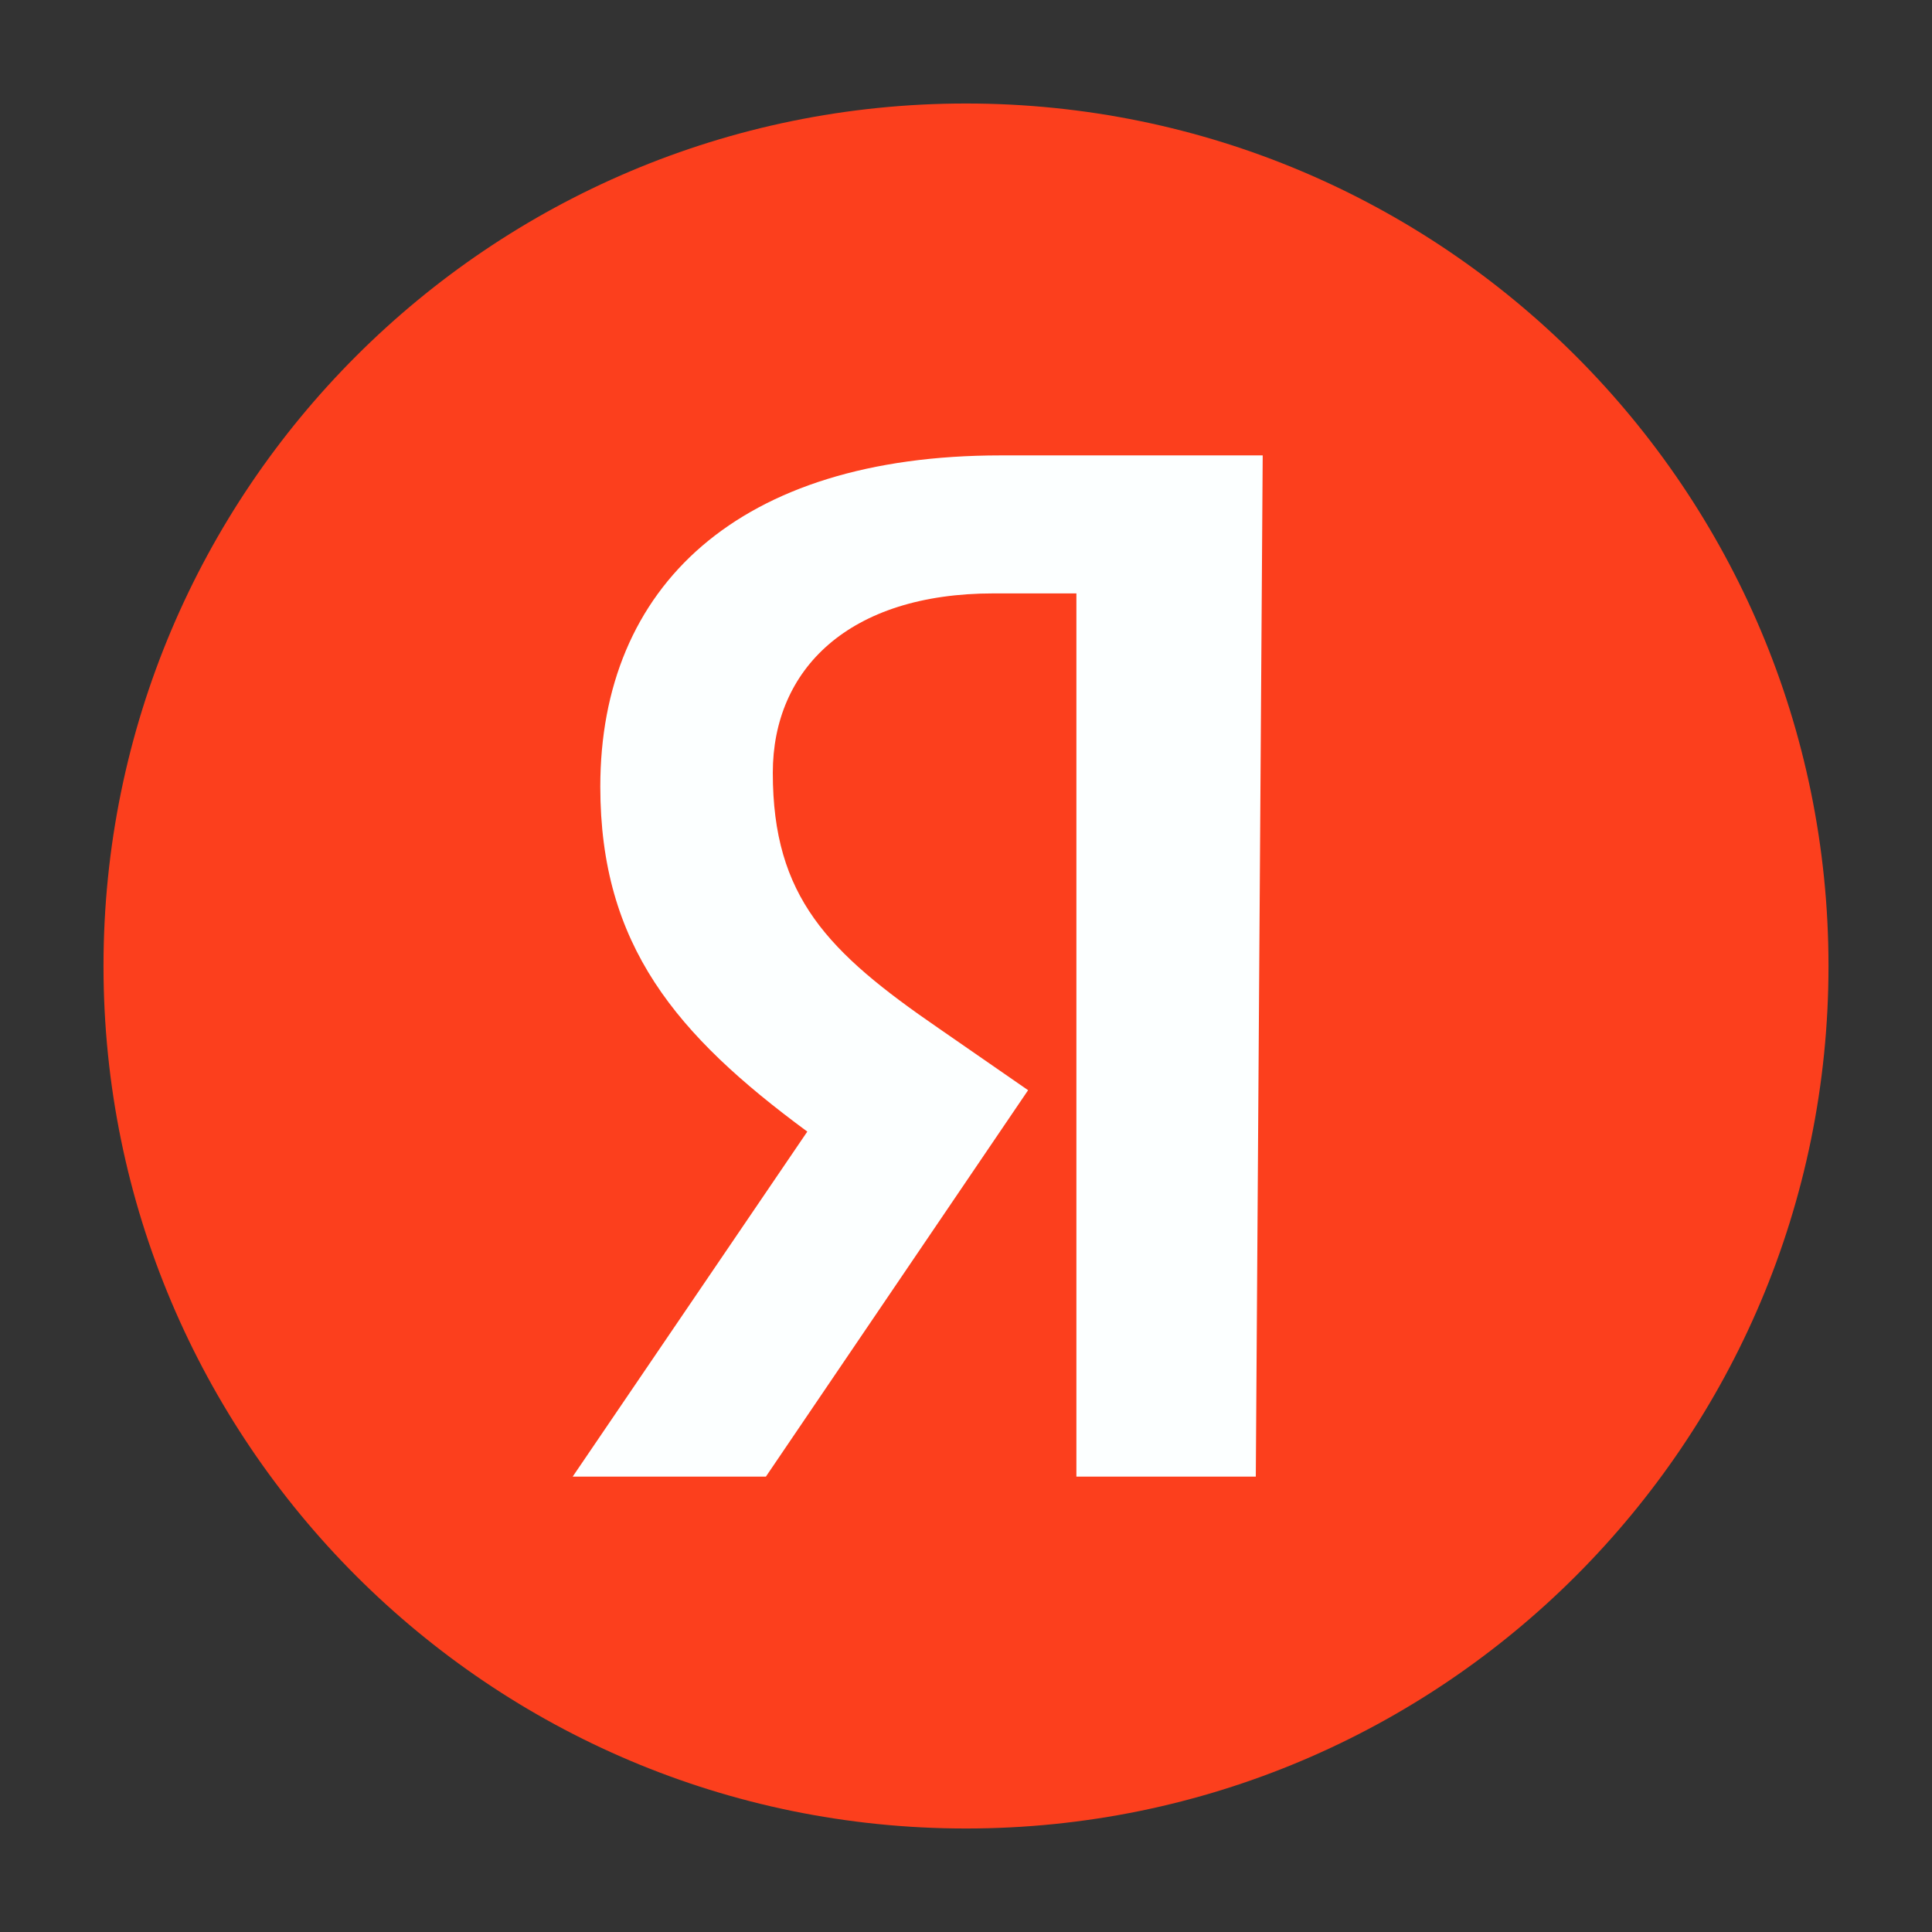
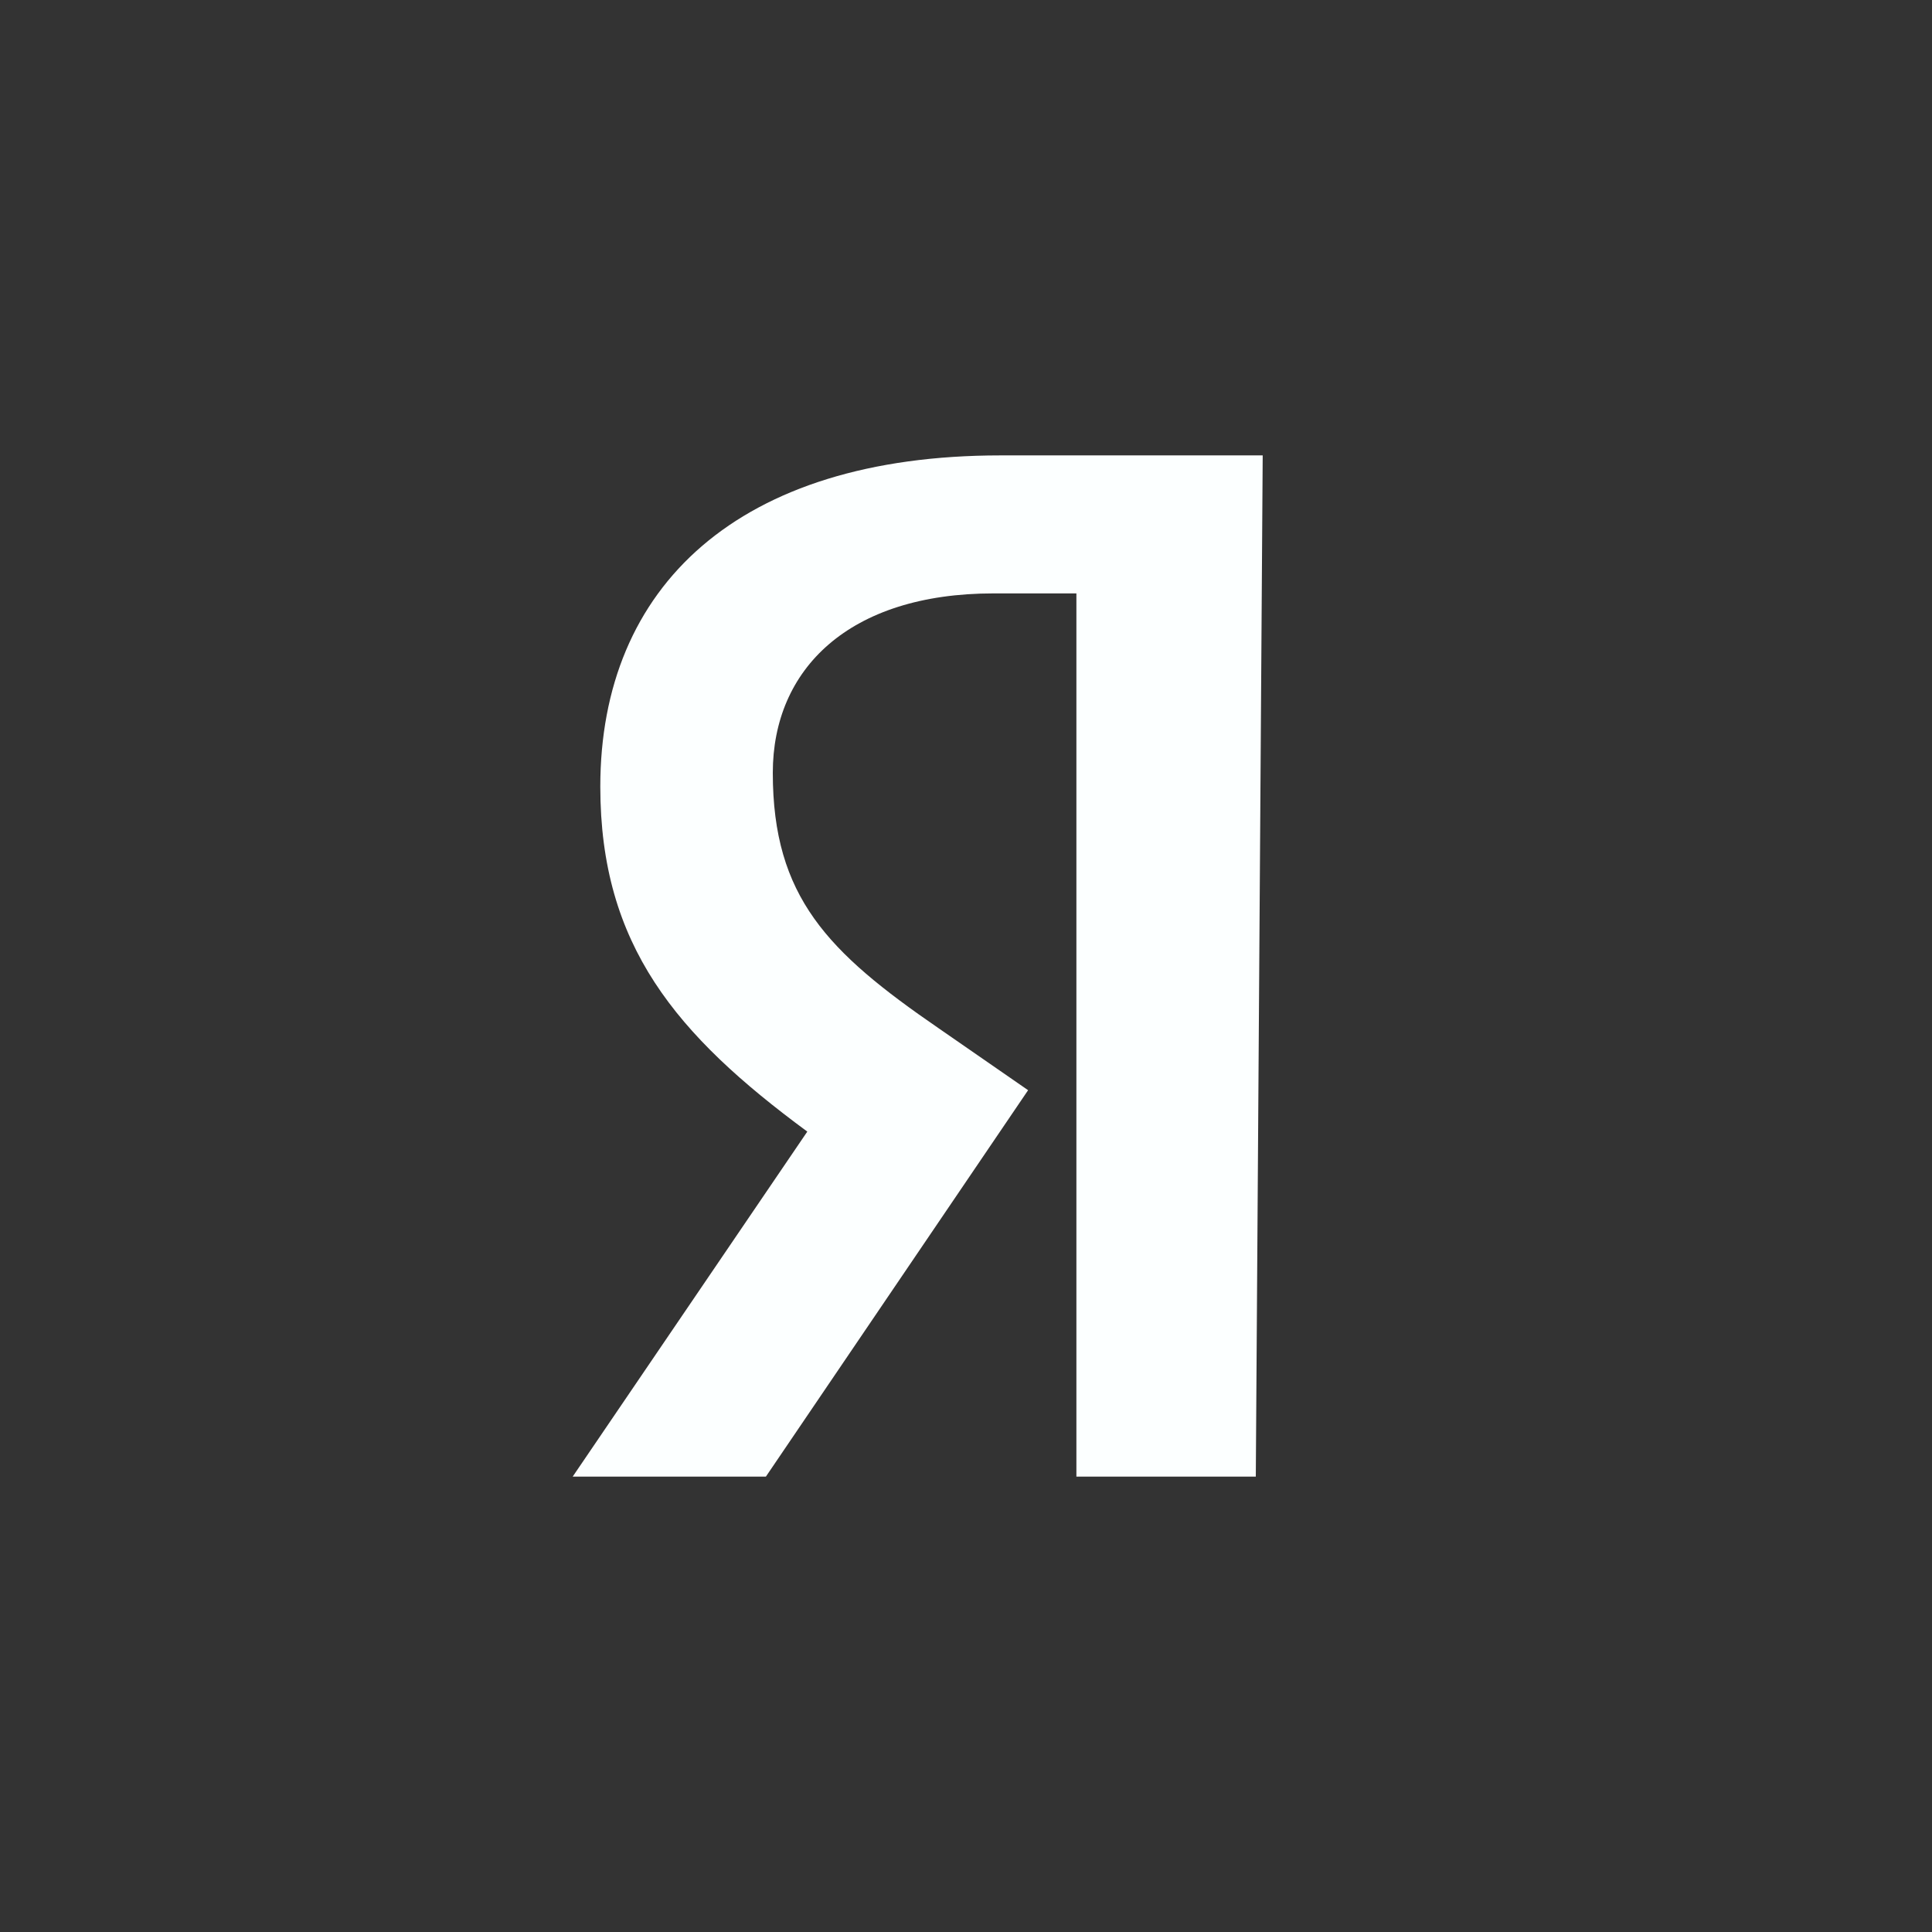
<svg xmlns="http://www.w3.org/2000/svg" width="28" height="28" viewBox="0 0 28 28" fill="none">
  <rect x="0" y="0" width="28" height="28" fill="#333333" stroke="none" />
-   <path d="M14 26.5C20.904 26.5 26.5 20.904 26.5 14C26.5 7.096 20.904 1.5 14 1.5C7.096 1.5 1.5 7.096 1.5 14C1.5 20.904 7.096 26.5 14 26.5Z" fill="#FC3F1D" />
  <path d="M18.2 21.4H15.6V8.6H14.4C12.3 8.6 11.2 9.7 11.2 11.2C11.2 13 12 13.8 13.6 14.9L14.9 15.8L11.1 21.4H8.3L11.7 16.4C9.8 15 8.7 13.7 8.7 11.4C8.7 8.5 10.7 6.6 14.5 6.6H18.3L18.2 21.4Z" fill="#FCFFFF" />
</svg>